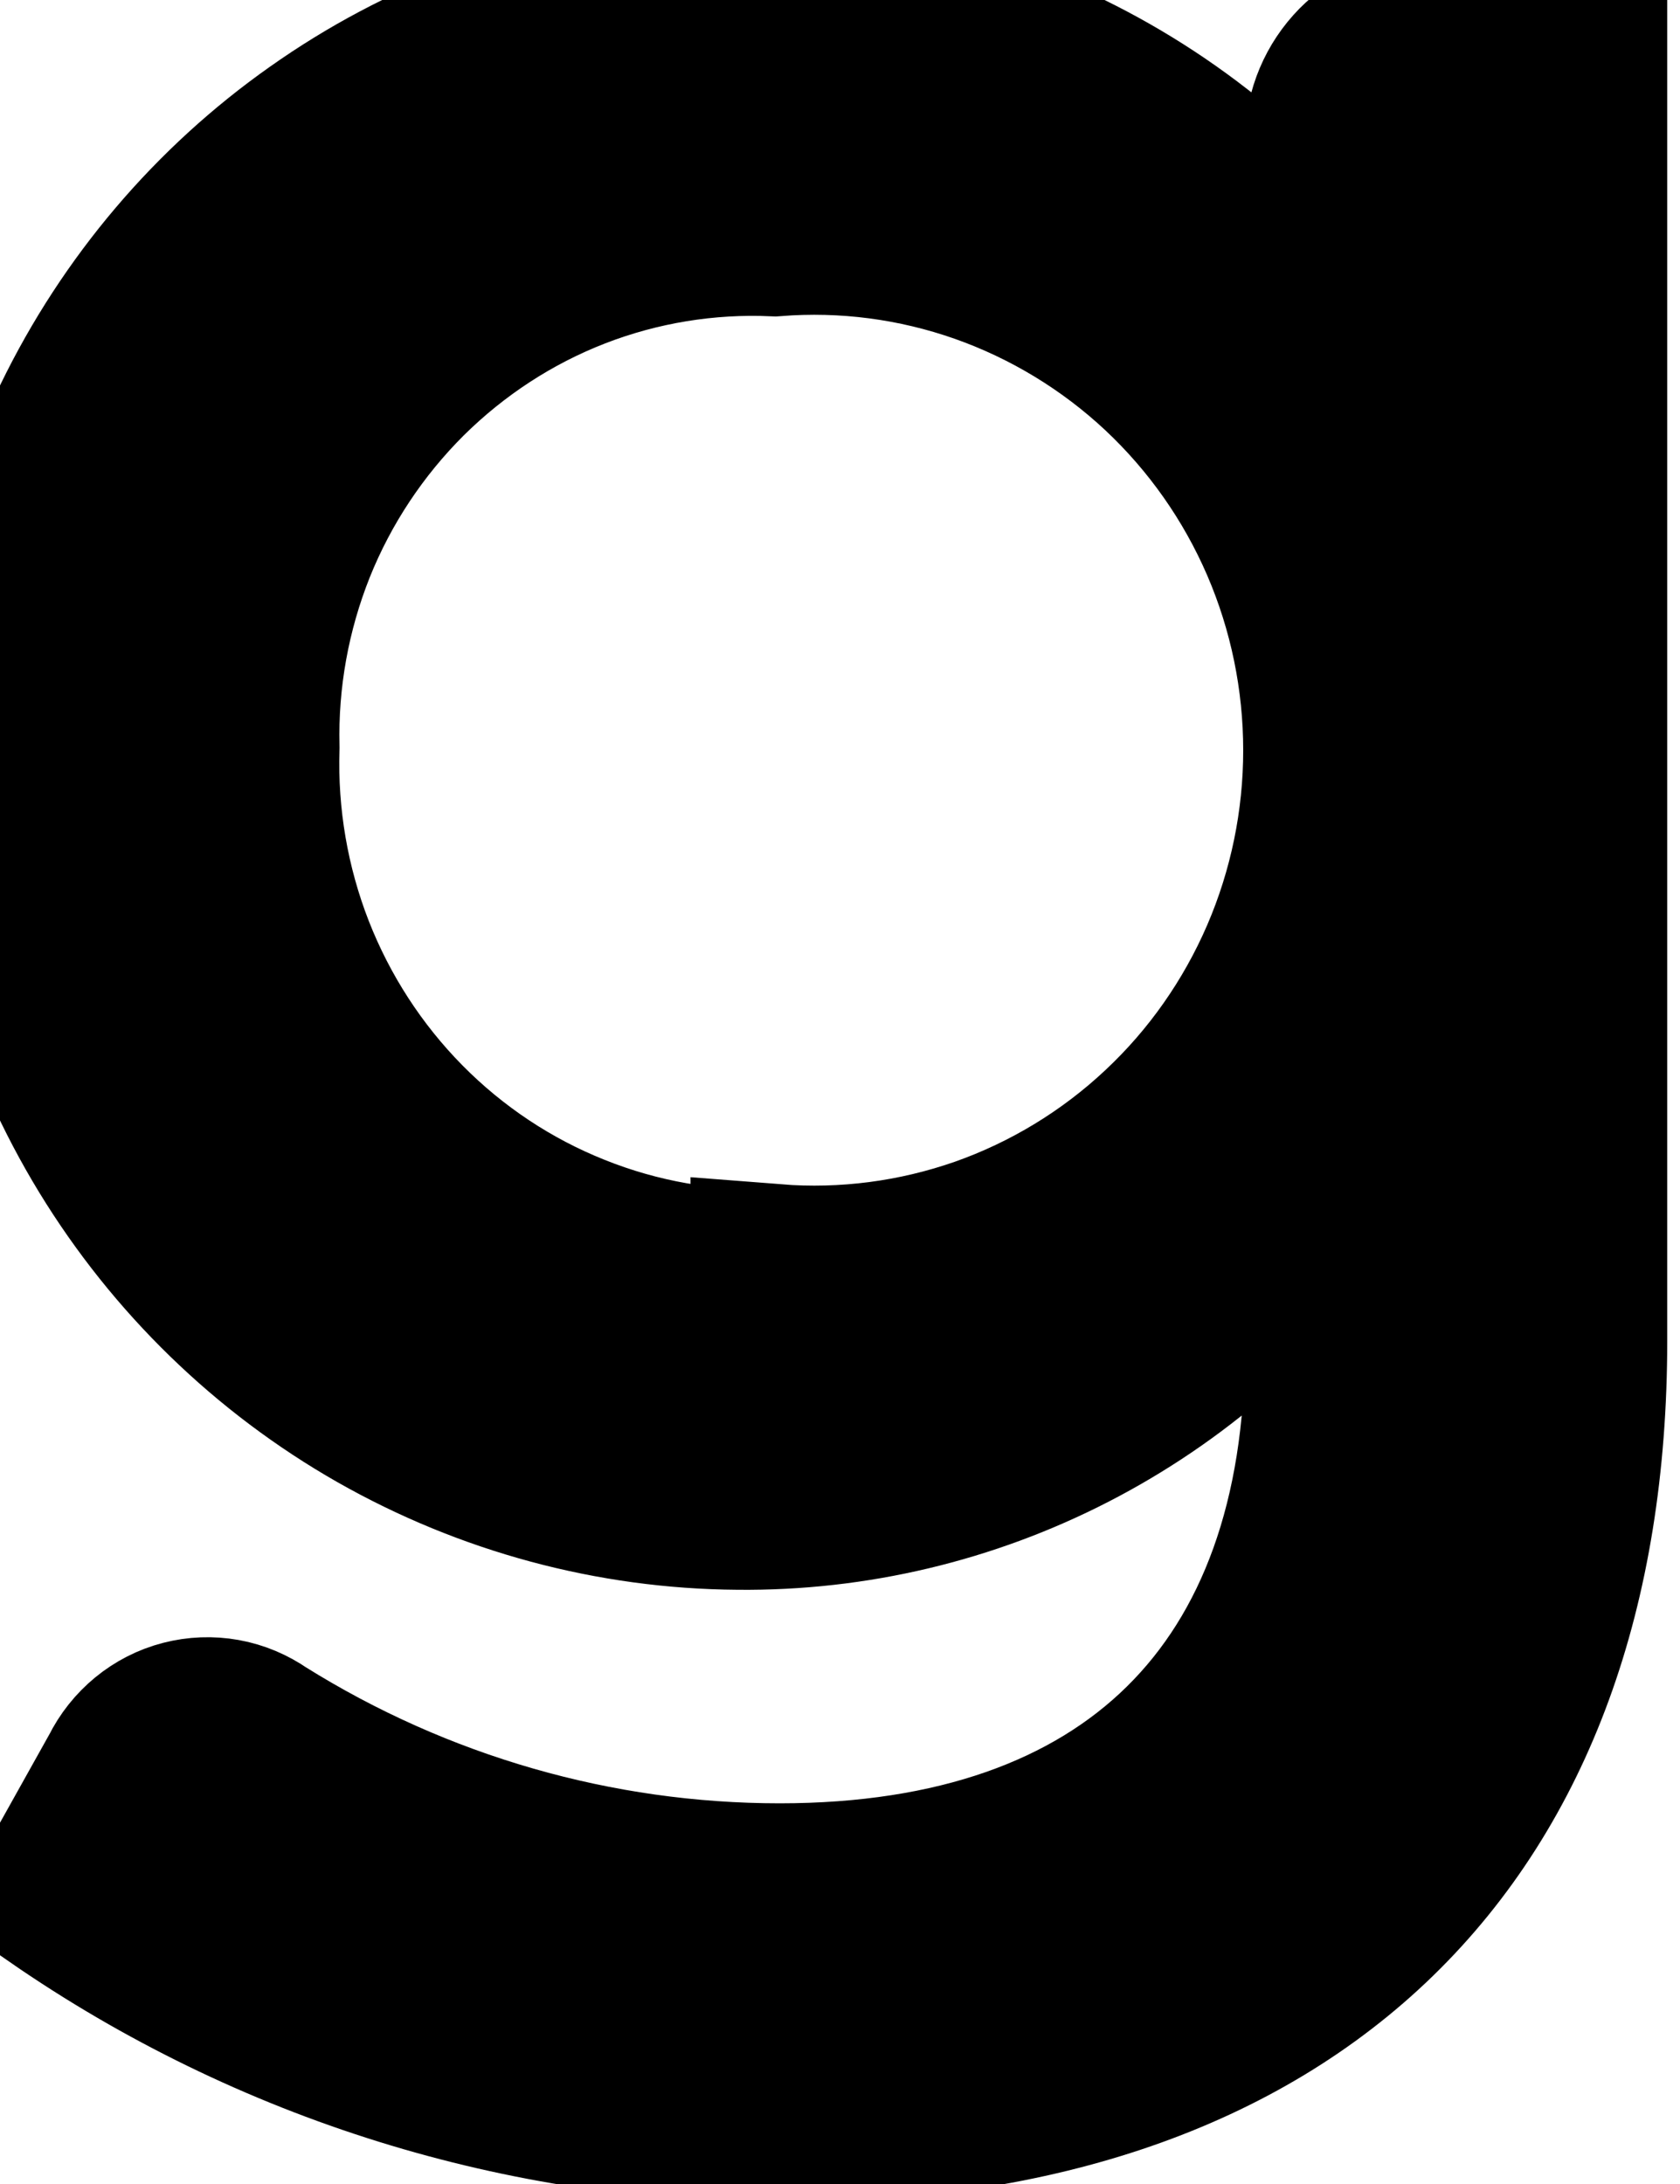
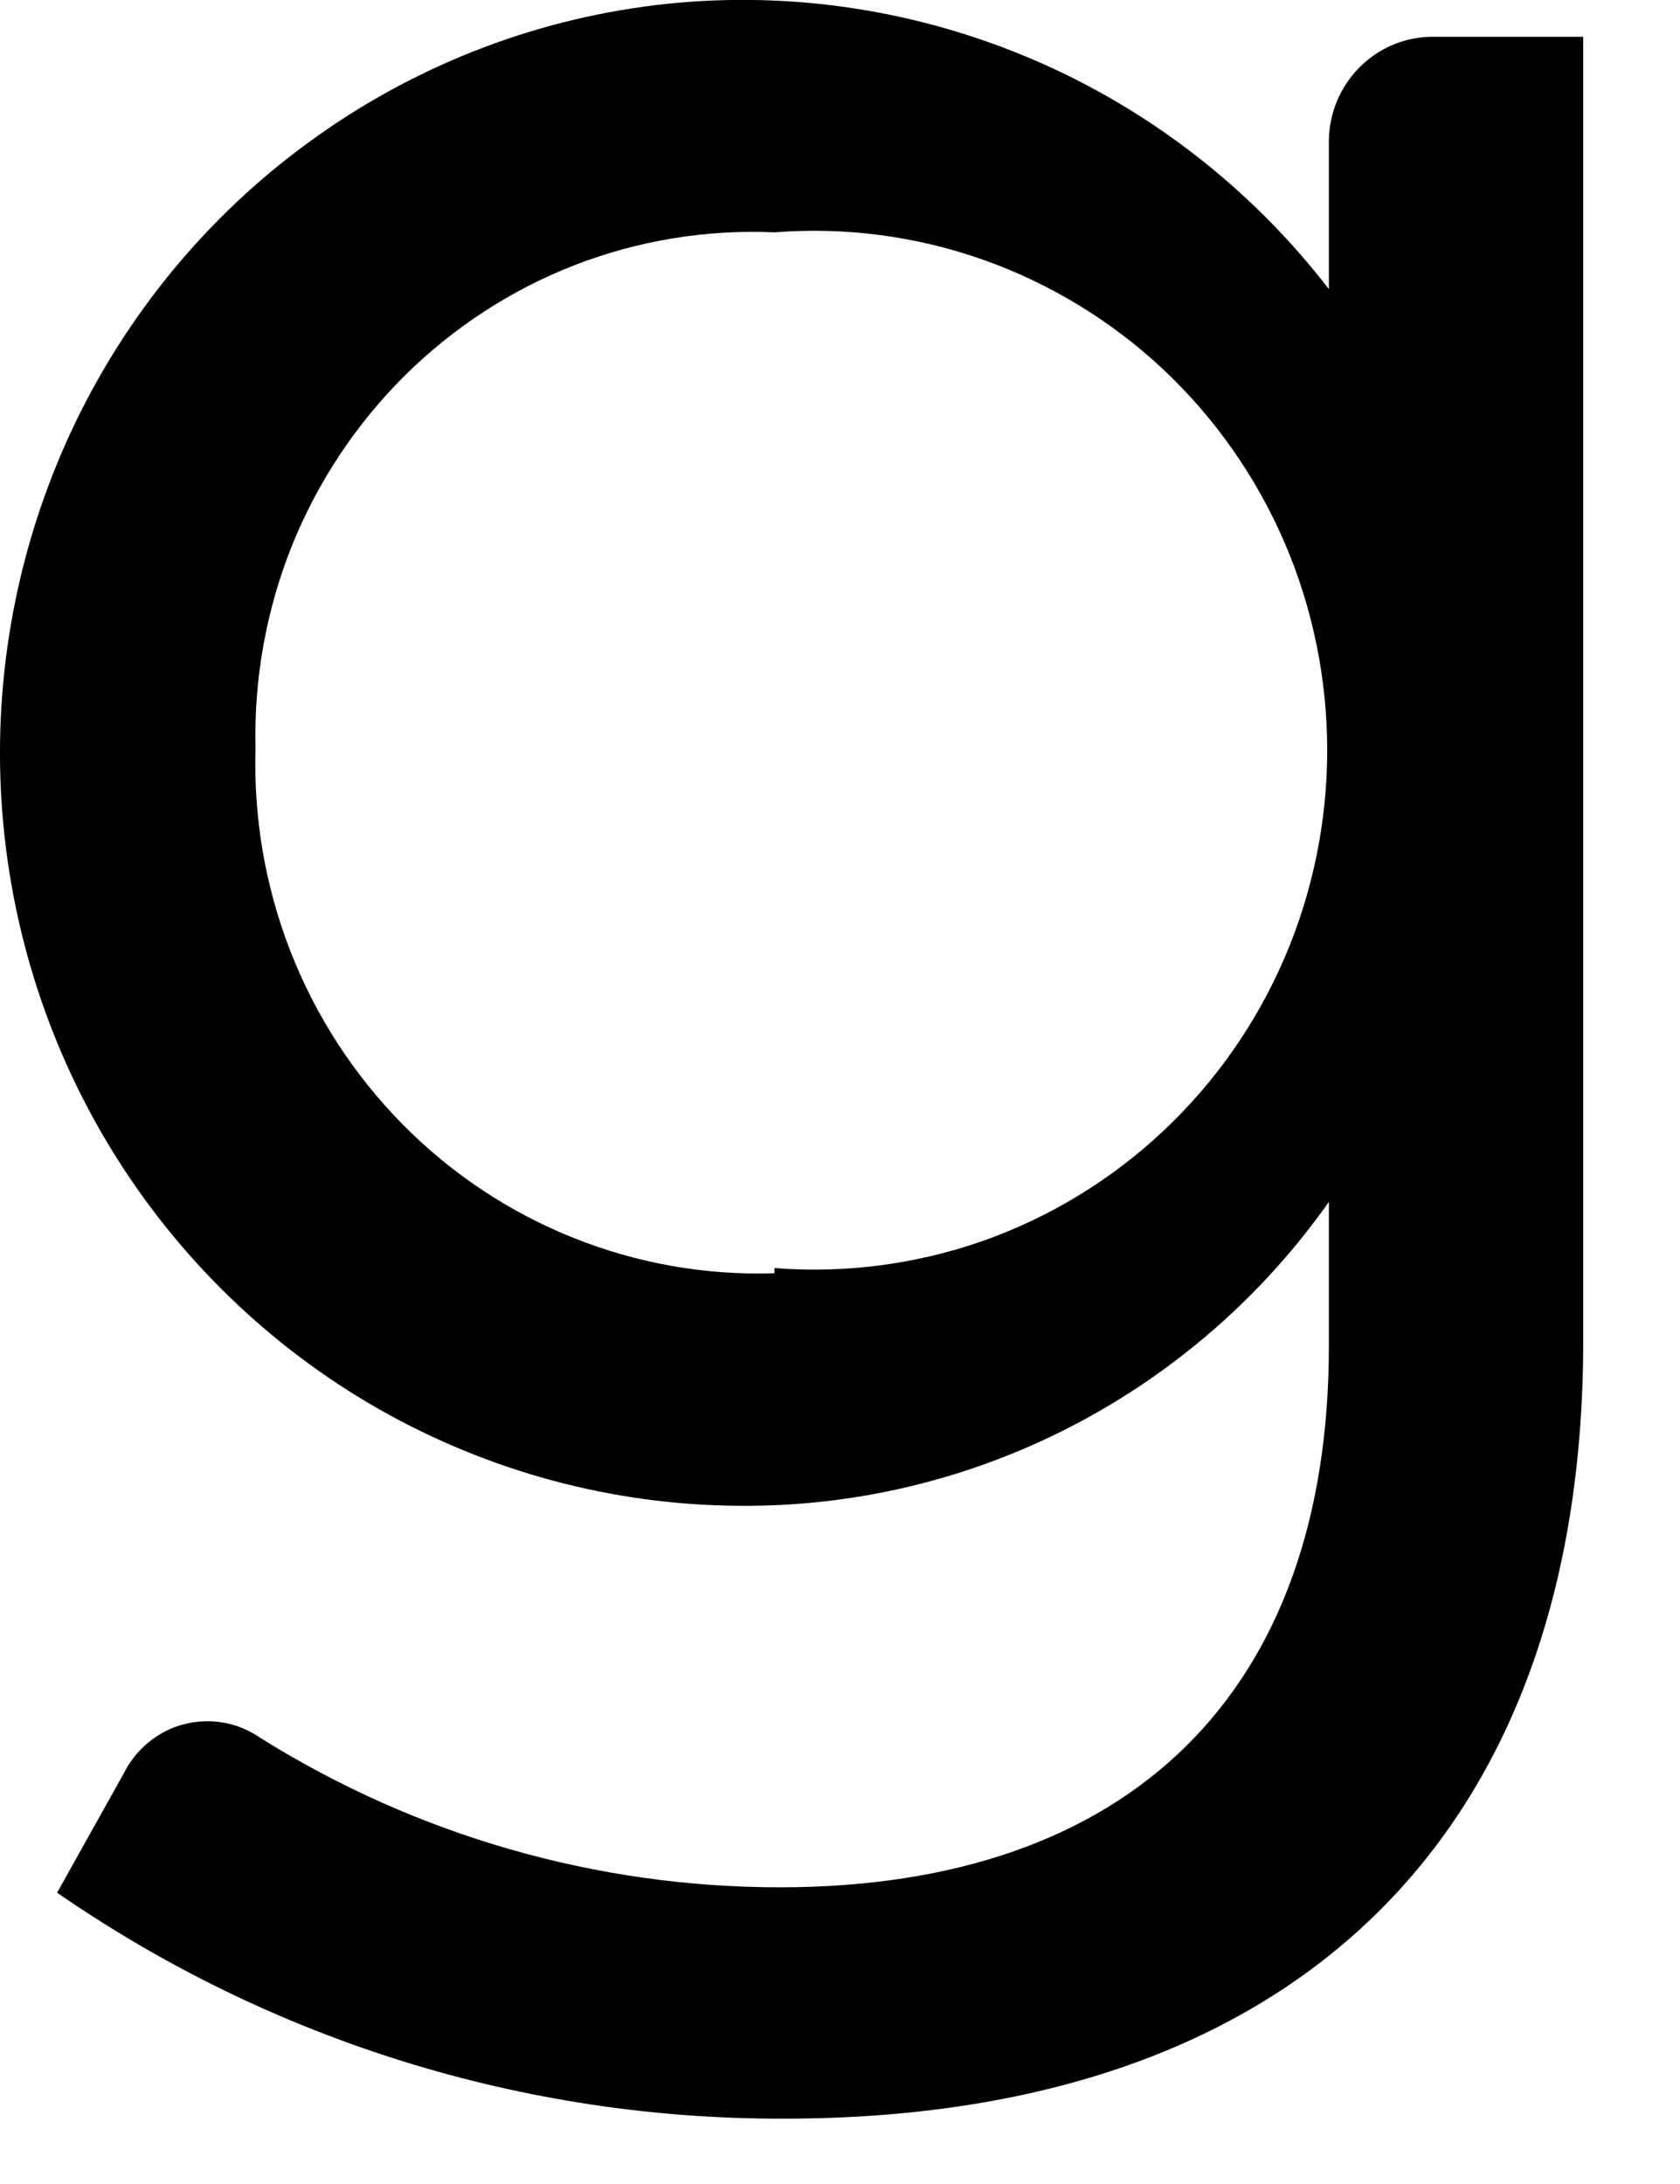
<svg xmlns="http://www.w3.org/2000/svg" fill="none" height="100%" overflow="visible" preserveAspectRatio="none" style="display: block;" viewBox="0 0 10 13" width="100%">
  <g id="Vector">
    <path d="M3.968 0.023C4.713 -0.055 5.466 0.061 6.155 0.357C6.845 0.654 7.449 1.123 7.91 1.721V0.832C7.913 0.67 7.978 0.517 8.091 0.402C8.204 0.288 8.356 0.222 8.516 0.219H9.424V7.98C9.424 10.928 7.7 12.611 4.666 12.611C3.123 12.616 1.614 12.147 0.34 11.266L0.735 10.559C0.771 10.486 0.822 10.422 0.884 10.371C0.946 10.32 1.018 10.283 1.096 10.263C1.173 10.243 1.254 10.24 1.332 10.254C1.411 10.268 1.486 10.3 1.552 10.346C2.48 10.926 3.55 11.234 4.641 11.234C6.729 11.234 7.91 10.071 7.91 8.012V7.154C7.511 7.72 6.982 8.179 6.37 8.494C5.758 8.809 5.08 8.97 4.394 8.963C3.645 8.958 2.909 8.759 2.256 8.388C1.603 8.016 1.054 7.482 0.66 6.837C0.266 6.191 0.041 5.455 0.005 4.697C-0.031 3.939 0.124 3.185 0.454 2.504C0.785 1.823 1.281 1.238 1.896 0.805C2.51 0.371 3.223 0.102 3.968 0.023ZM5.849 1.545C5.451 1.405 5.03 1.35 4.61 1.383C4.205 1.365 3.8 1.431 3.421 1.578C3.042 1.725 2.698 1.95 2.408 2.237C2.119 2.525 1.89 2.869 1.737 3.25C1.585 3.631 1.511 4.039 1.521 4.45C1.508 4.865 1.579 5.278 1.729 5.663C1.88 6.049 2.107 6.399 2.396 6.692C2.686 6.986 3.032 7.216 3.413 7.368C3.794 7.521 4.201 7.592 4.61 7.579V7.548C5.03 7.581 5.451 7.526 5.849 7.387C6.246 7.247 6.612 7.025 6.921 6.735C7.23 6.446 7.476 6.095 7.645 5.704C7.813 5.314 7.9 4.892 7.9 4.466C7.9 4.039 7.813 3.617 7.645 3.227C7.476 2.836 7.23 2.486 6.921 2.196C6.612 1.907 6.246 1.685 5.849 1.545Z" fill="black" />
-     <path d="M3.968 0.023C4.713 -0.055 5.466 0.061 6.155 0.357C6.845 0.654 7.449 1.123 7.91 1.721V0.832C7.913 0.67 7.978 0.517 8.091 0.402C8.204 0.288 8.356 0.222 8.516 0.219H9.424V7.98C9.424 10.928 7.7 12.611 4.666 12.611C3.123 12.616 1.614 12.147 0.34 11.266L0.735 10.559C0.771 10.486 0.822 10.422 0.884 10.371C0.946 10.32 1.018 10.283 1.096 10.263C1.173 10.243 1.254 10.24 1.332 10.254C1.411 10.268 1.486 10.3 1.552 10.346C2.48 10.926 3.55 11.234 4.641 11.234C6.729 11.234 7.91 10.071 7.91 8.012V7.154C7.511 7.72 6.982 8.179 6.37 8.494C5.758 8.809 5.08 8.97 4.394 8.963C3.645 8.958 2.909 8.759 2.256 8.388C1.603 8.016 1.054 7.482 0.66 6.837C0.266 6.191 0.041 5.455 0.005 4.697C-0.031 3.939 0.124 3.185 0.454 2.504C0.785 1.823 1.281 1.238 1.896 0.805C2.51 0.371 3.223 0.102 3.968 0.023ZM5.849 1.545C5.451 1.405 5.03 1.35 4.61 1.383C4.205 1.365 3.8 1.431 3.421 1.578C3.042 1.725 2.698 1.95 2.408 2.237C2.119 2.525 1.89 2.869 1.737 3.25C1.585 3.631 1.511 4.039 1.521 4.45C1.508 4.865 1.579 5.278 1.729 5.663C1.88 6.049 2.107 6.399 2.396 6.692C2.686 6.986 3.032 7.216 3.413 7.368C3.794 7.521 4.201 7.592 4.61 7.579V7.548C5.03 7.581 5.451 7.526 5.849 7.387C6.246 7.247 6.612 7.025 6.921 6.735C7.23 6.446 7.476 6.095 7.645 5.704C7.813 5.314 7.9 4.892 7.9 4.466C7.9 4.039 7.813 3.617 7.645 3.227C7.476 2.836 7.23 2.486 6.921 2.196C6.612 1.907 6.246 1.685 5.849 1.545Z" stroke="black" />
  </g>
</svg>